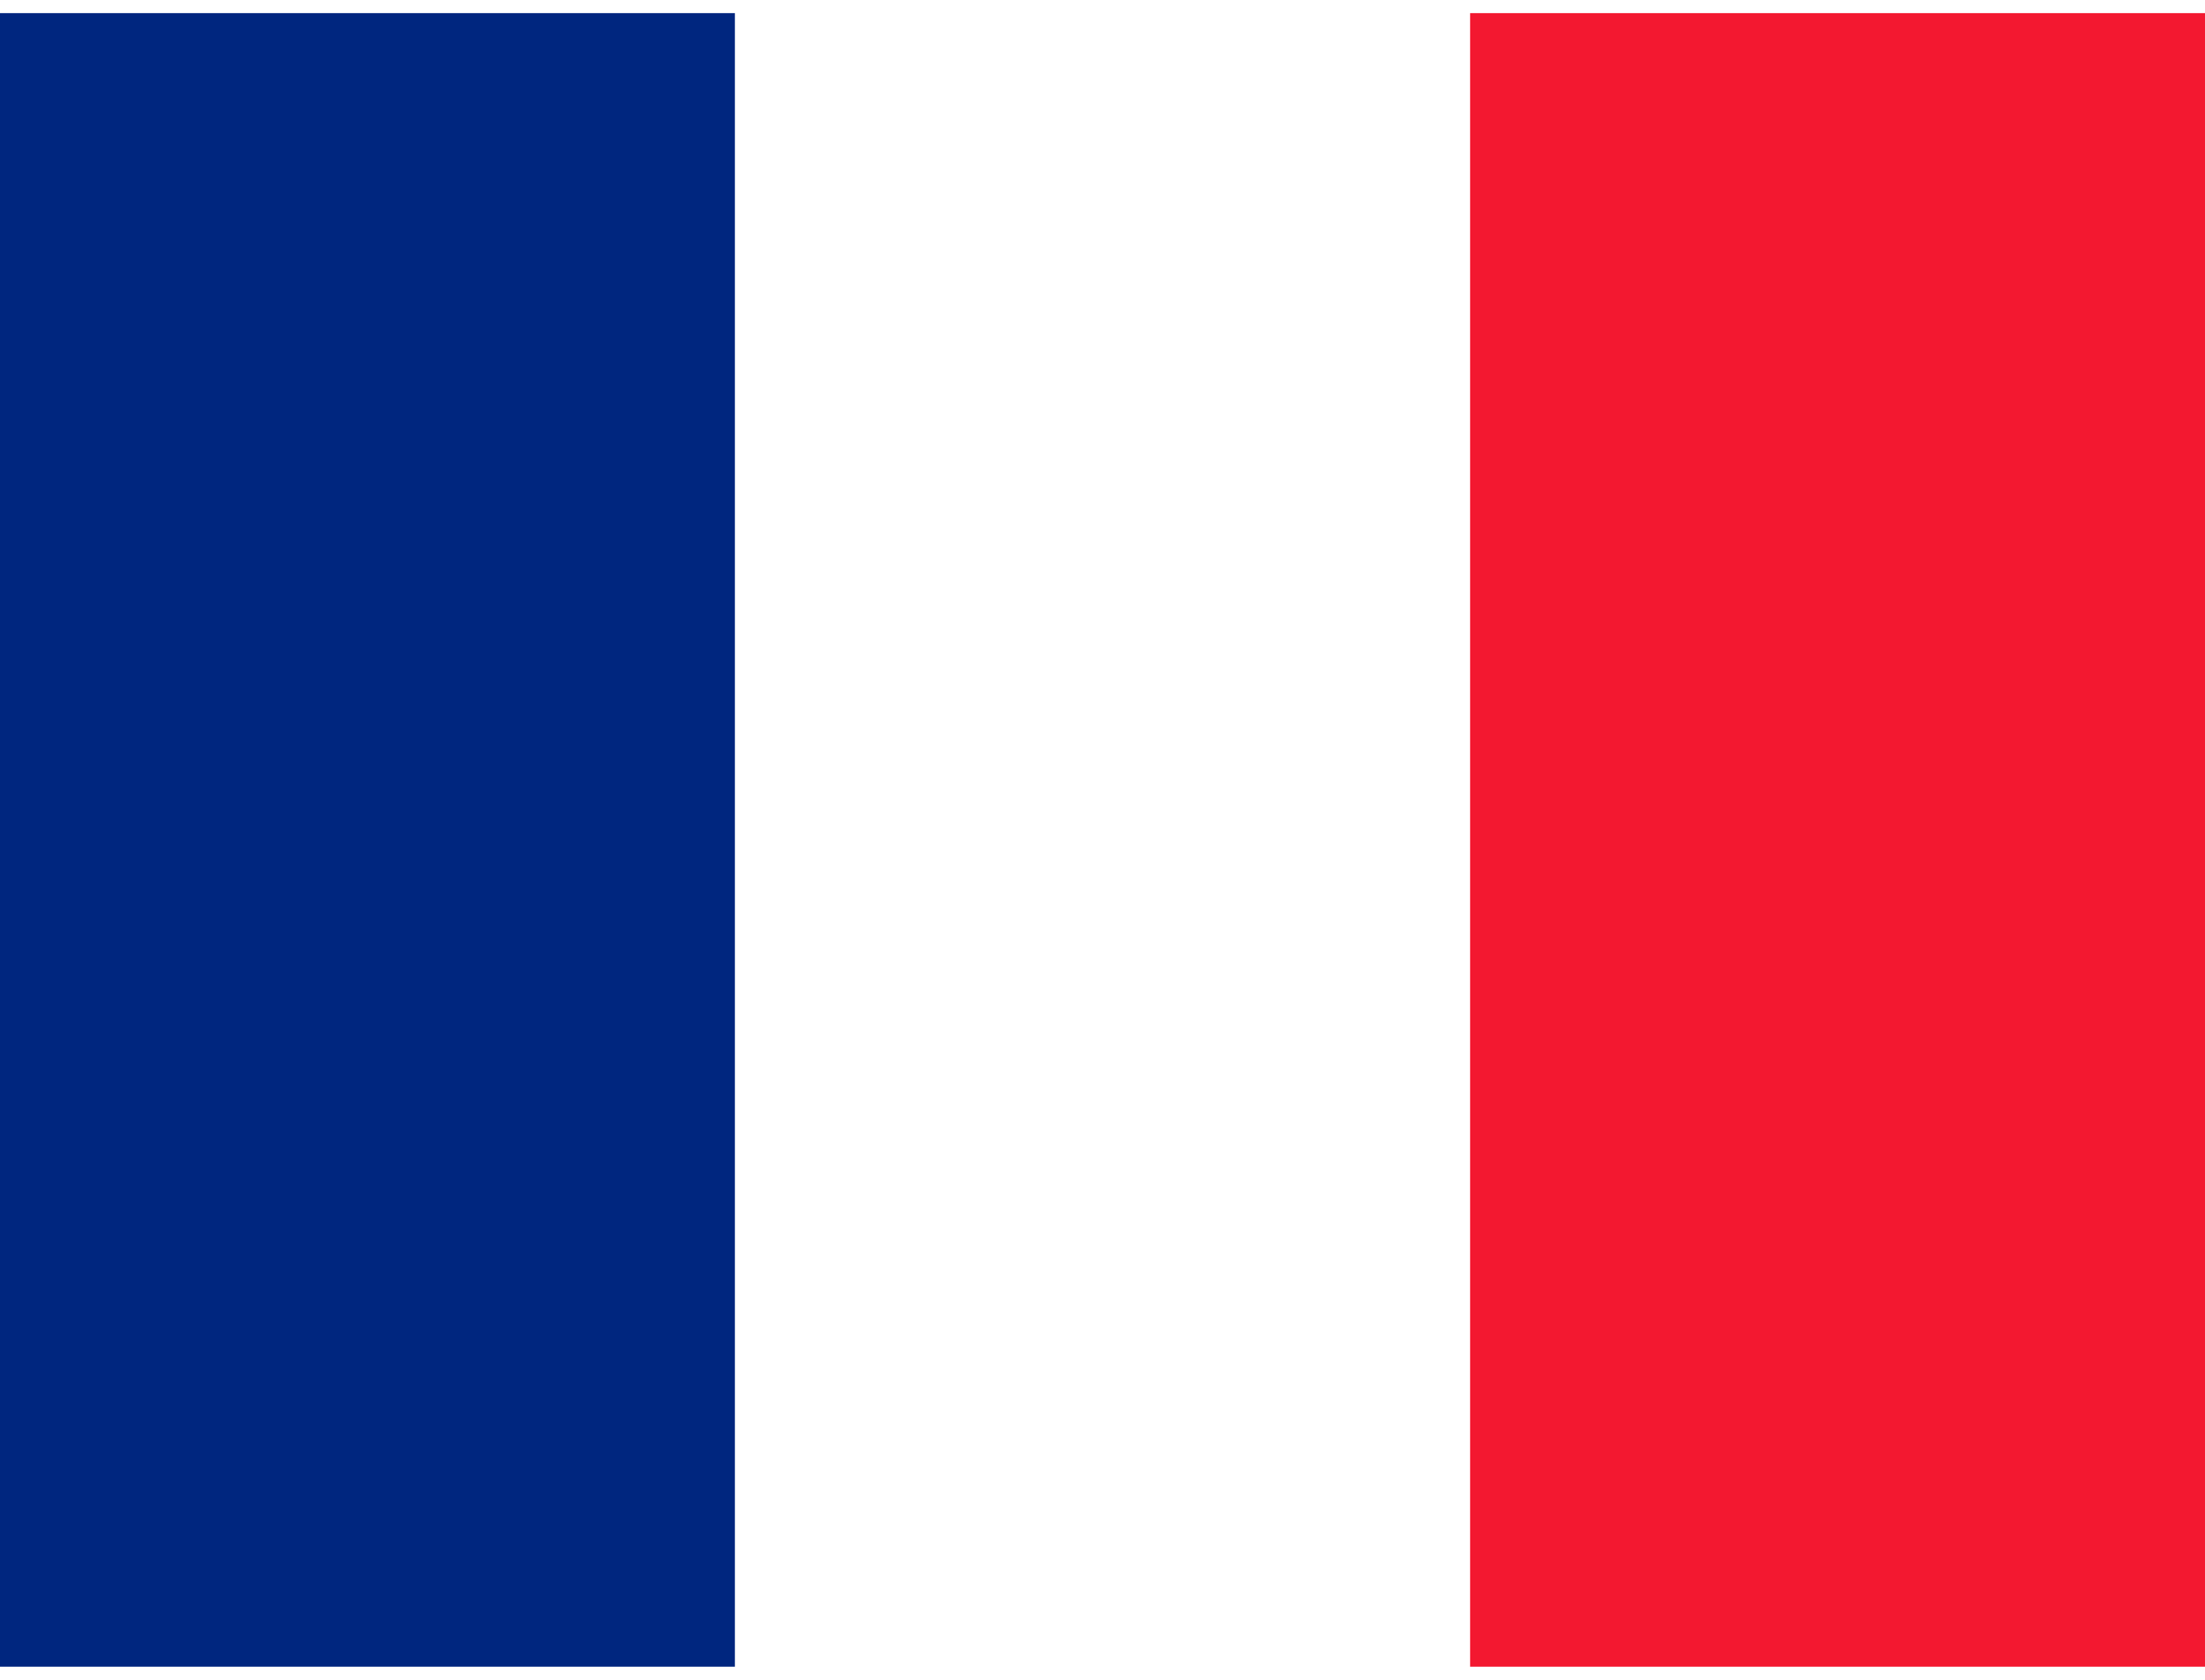
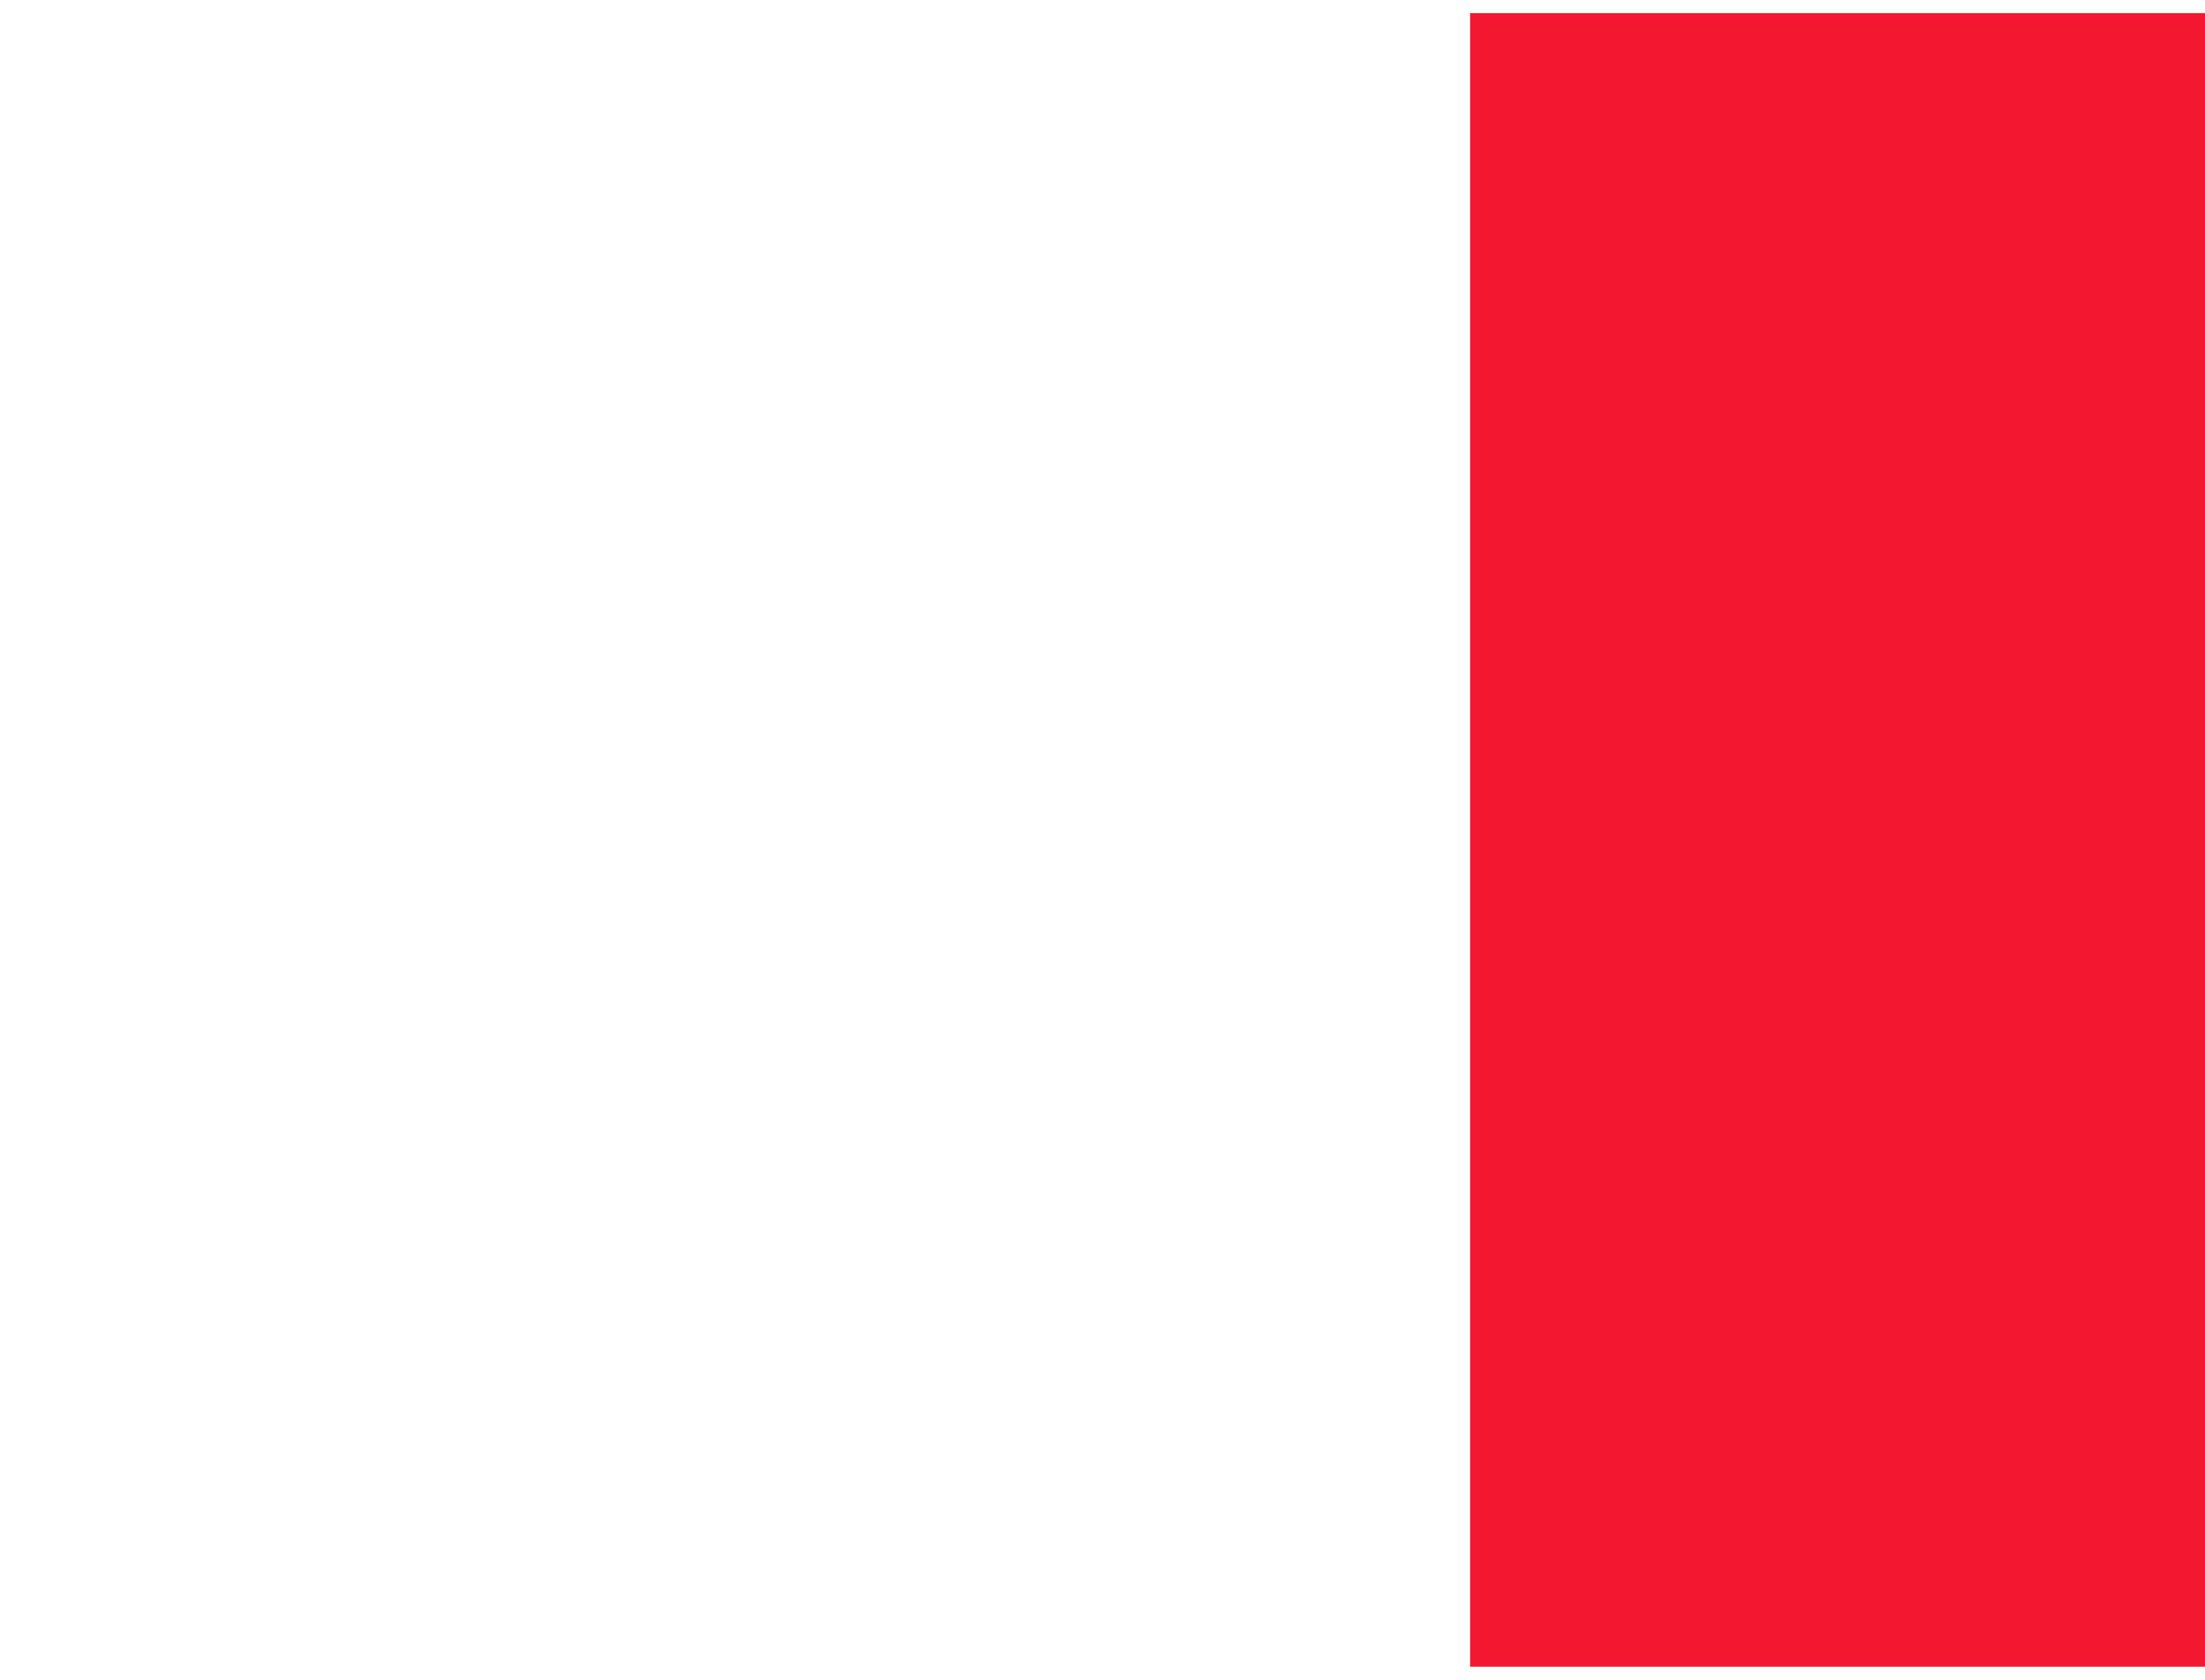
<svg xmlns="http://www.w3.org/2000/svg" id="CQY9zIT4Yg_987" viewBox="0 0 640 480" height="16" width="21">
  <g fill-rule="evenodd" stroke-width="1pt">
    <path fill="#fff" d="M0 0h640v480H0z" />
-     <path fill="#00267f" d="M0 0h213.3v480H0z" />
    <path fill="#f31830" d="M426.7 0H640v480H426.7z" />
  </g>
</svg>